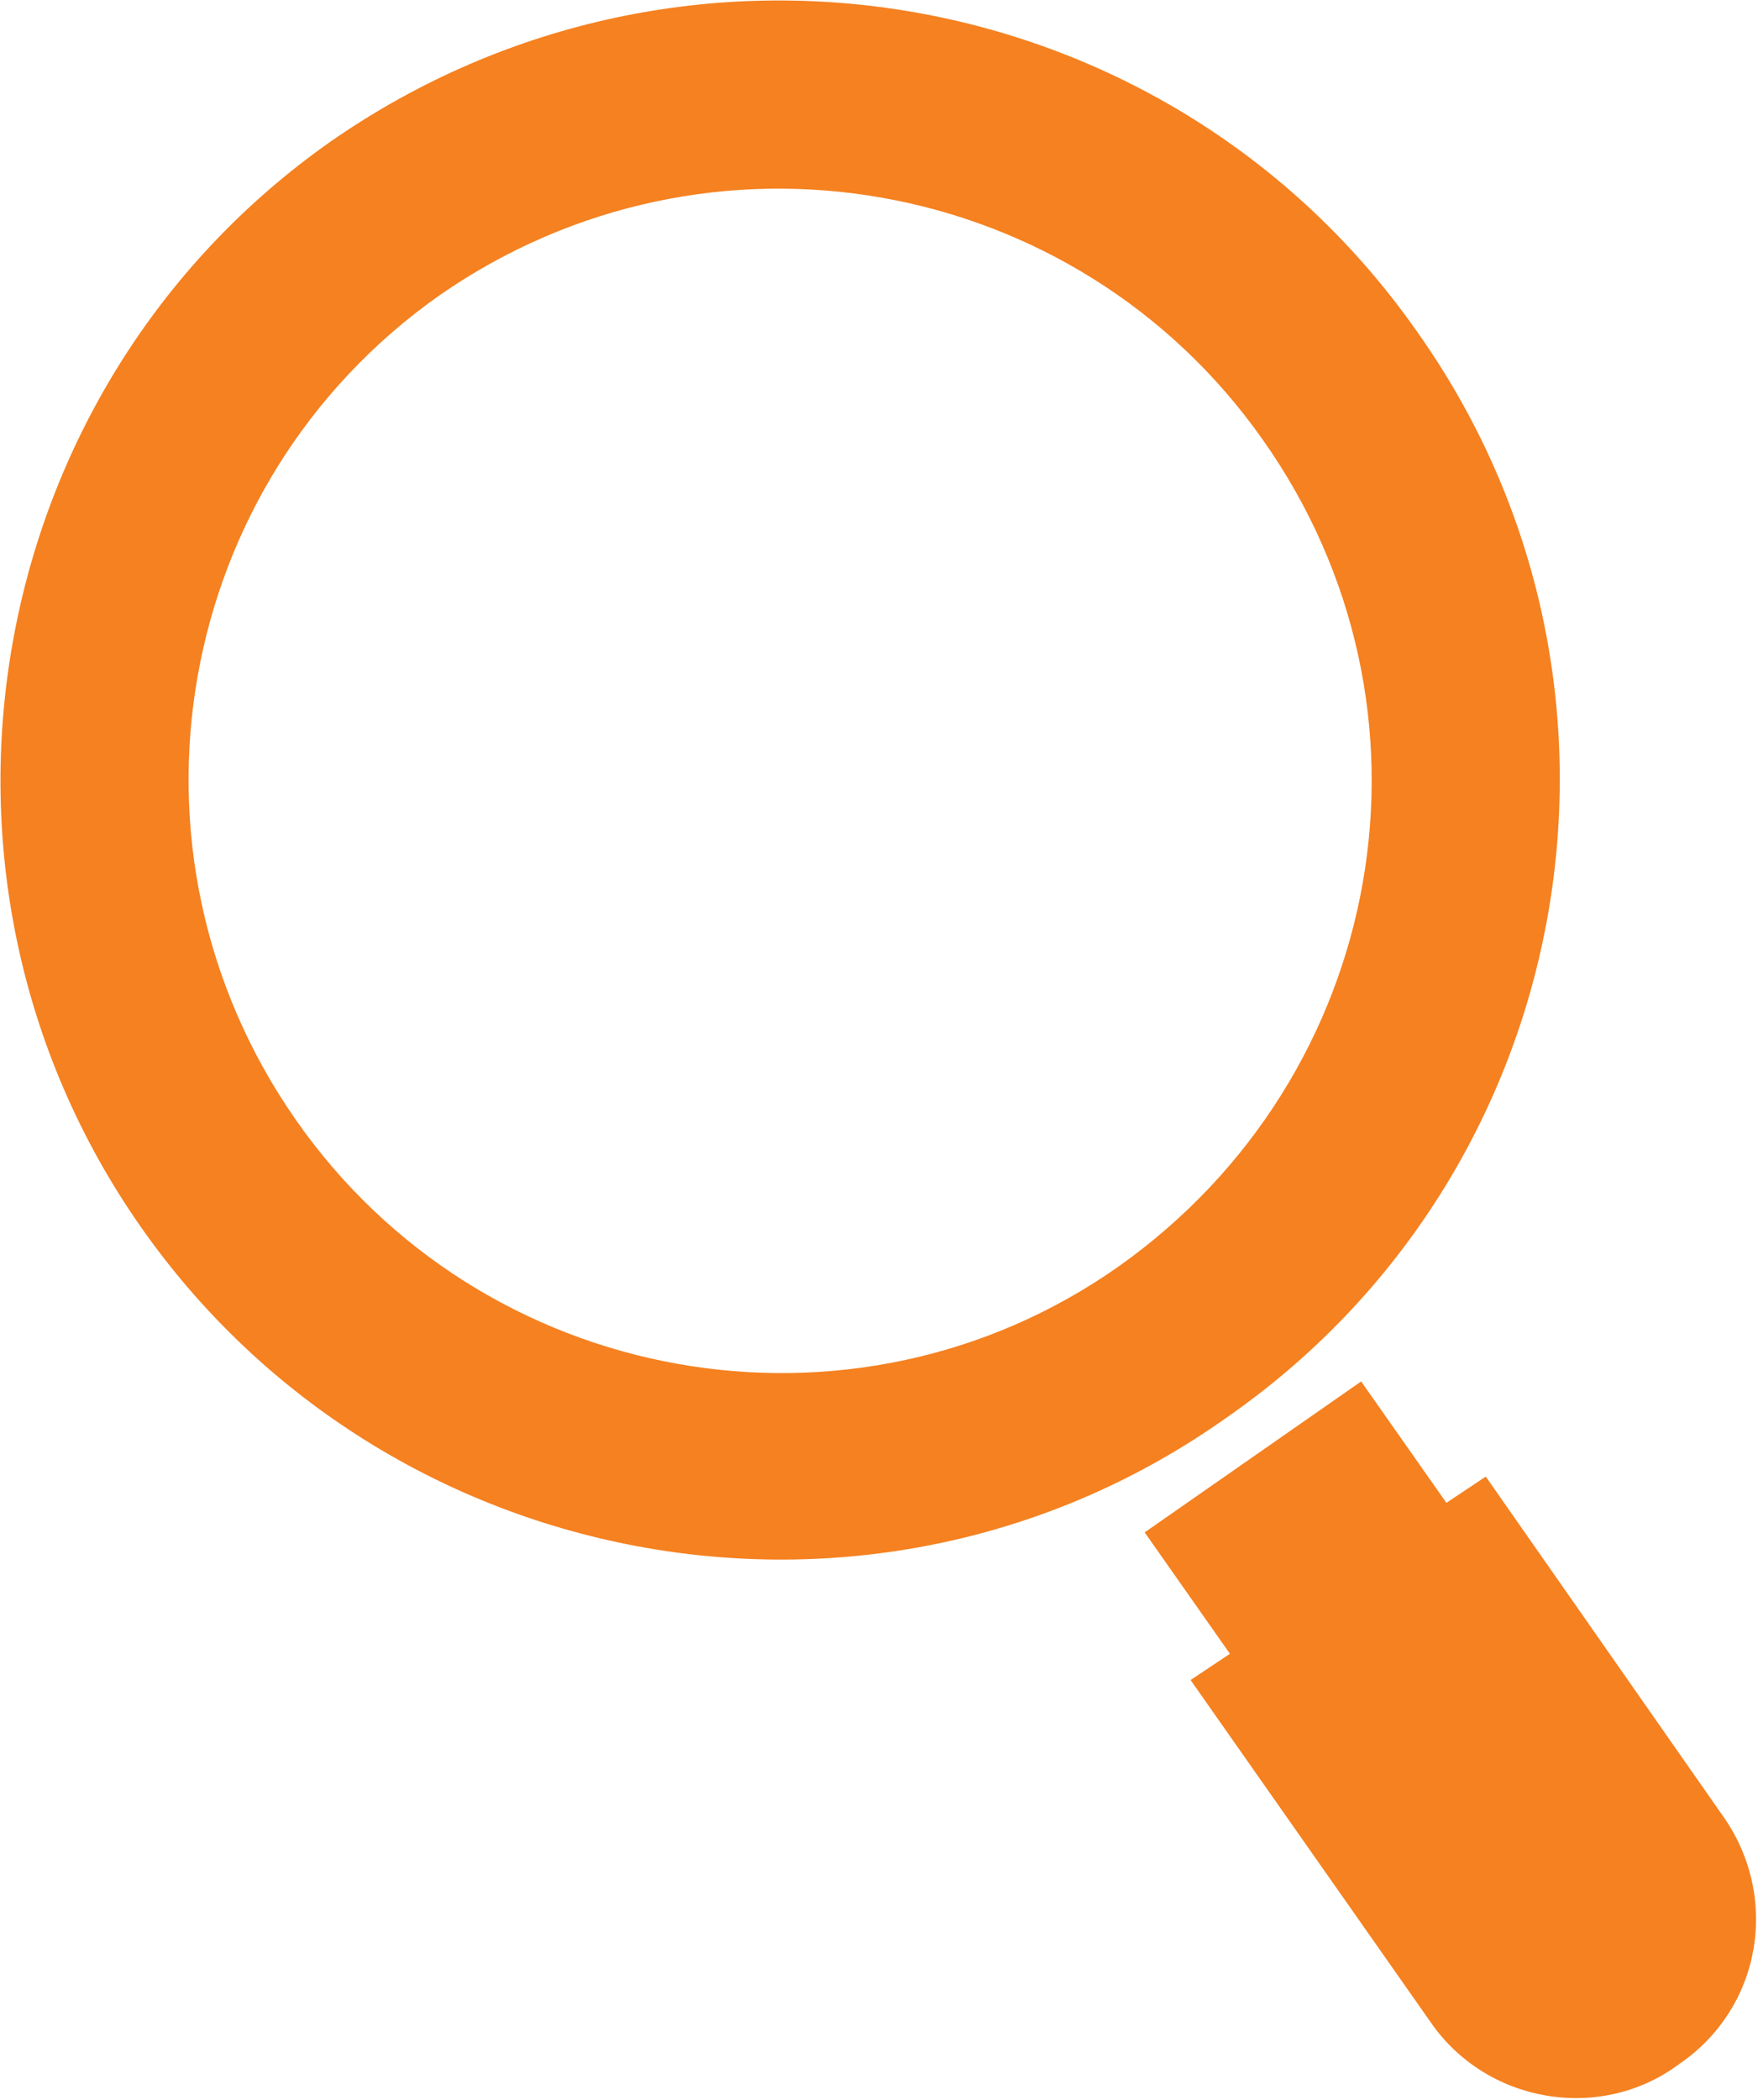
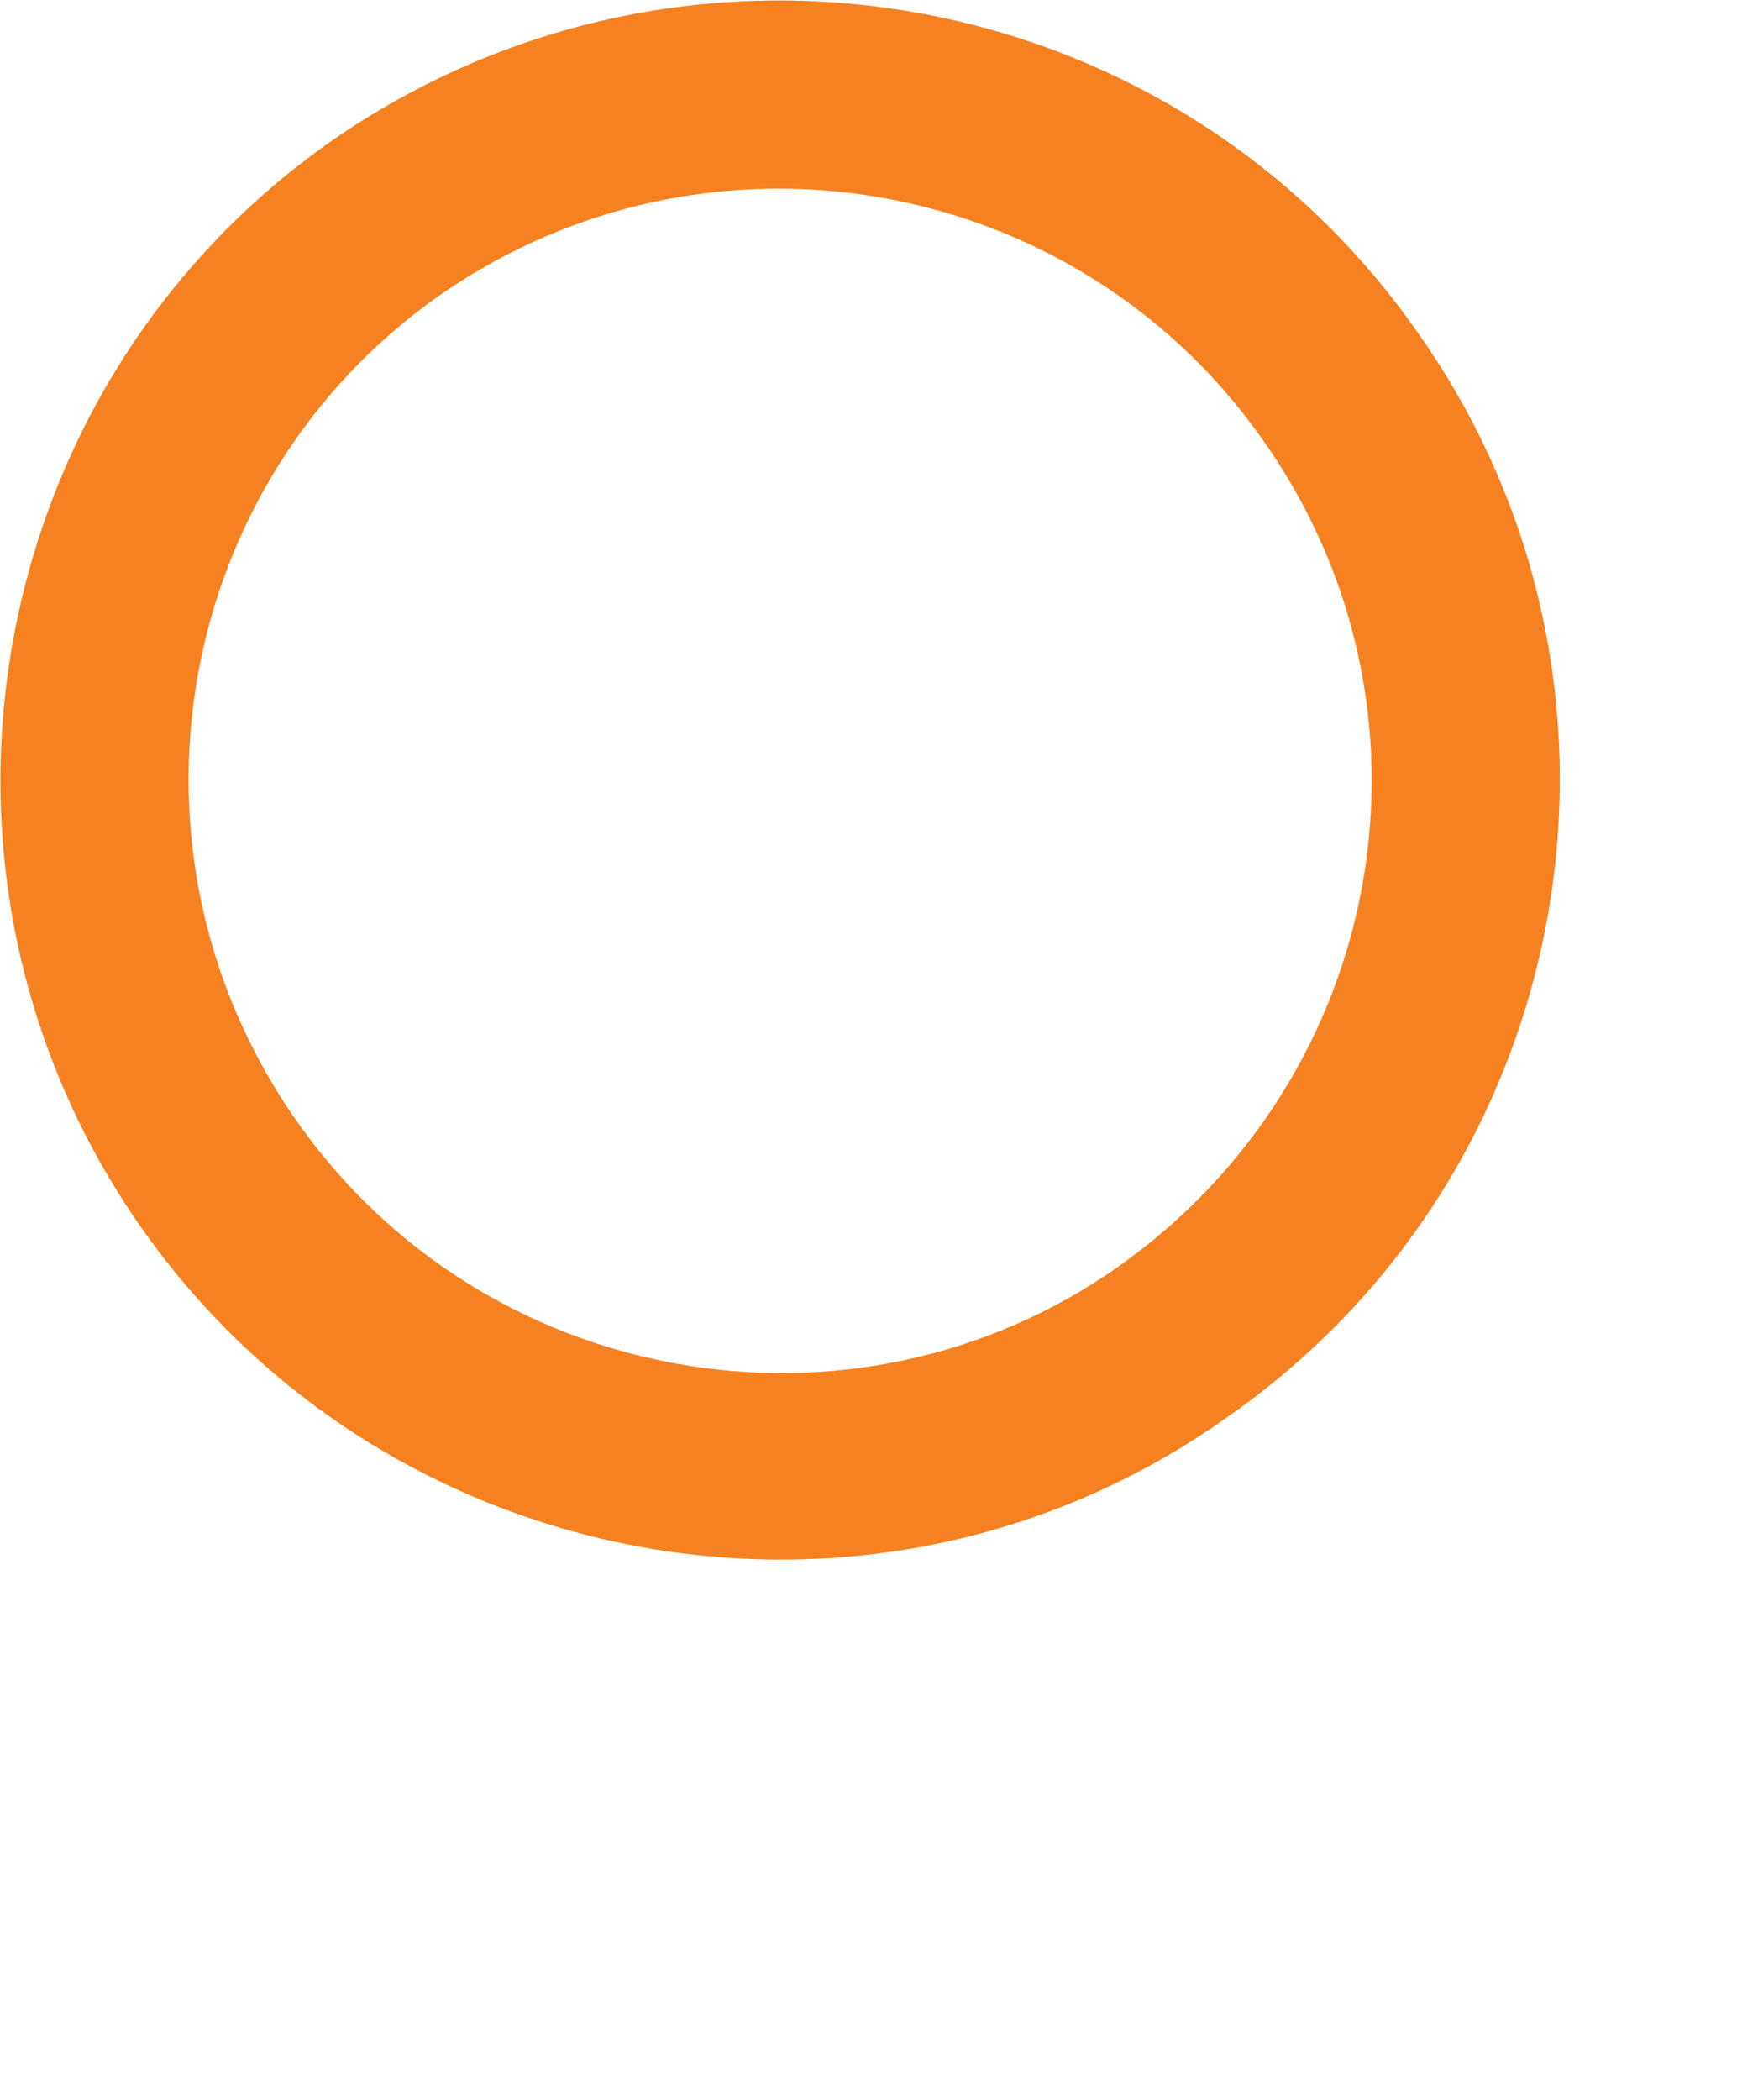
<svg xmlns="http://www.w3.org/2000/svg" version="1.1" id="Layer_1" x="0px" y="0px" viewBox="0 0 53.6 64" style="enable-background:new 0 0 53.6 64;" xml:space="preserve">
  <style type="text/css">
	.st0{fill:#F58120;}
</style>
  <title>magnify</title>
  <g>
    <path class="st0" d="M10.1,4.3C-0.6,11.8-3.2,26.7,4.3,37.4s22.4,13.4,33.1,5.8c10.8-7.5,13.4-22.4,5.8-33.1   C35.7-0.6,20.9-3.2,10.1,4.3L10.1,4.3z M34.1,38.6C26,44.3,14.7,42.3,9,34.1S5.3,14.7,13.4,9c8.2-5.7,19.4-3.7,25.1,4.4   C44.3,21.6,42.3,32.8,34.1,38.6z" />
-     <path class="st0" d="M44.1,45.8l-2.6-3.7l-6.6,4.6l2.6,3.7l-1.2,0.8l7.3,10.4c1.7,2.5,5.2,3.1,7.6,1.3c2.5-1.7,3.1-5.1,1.3-7.6   L45.3,45L44.1,45.8z" />
  </g>
</svg>